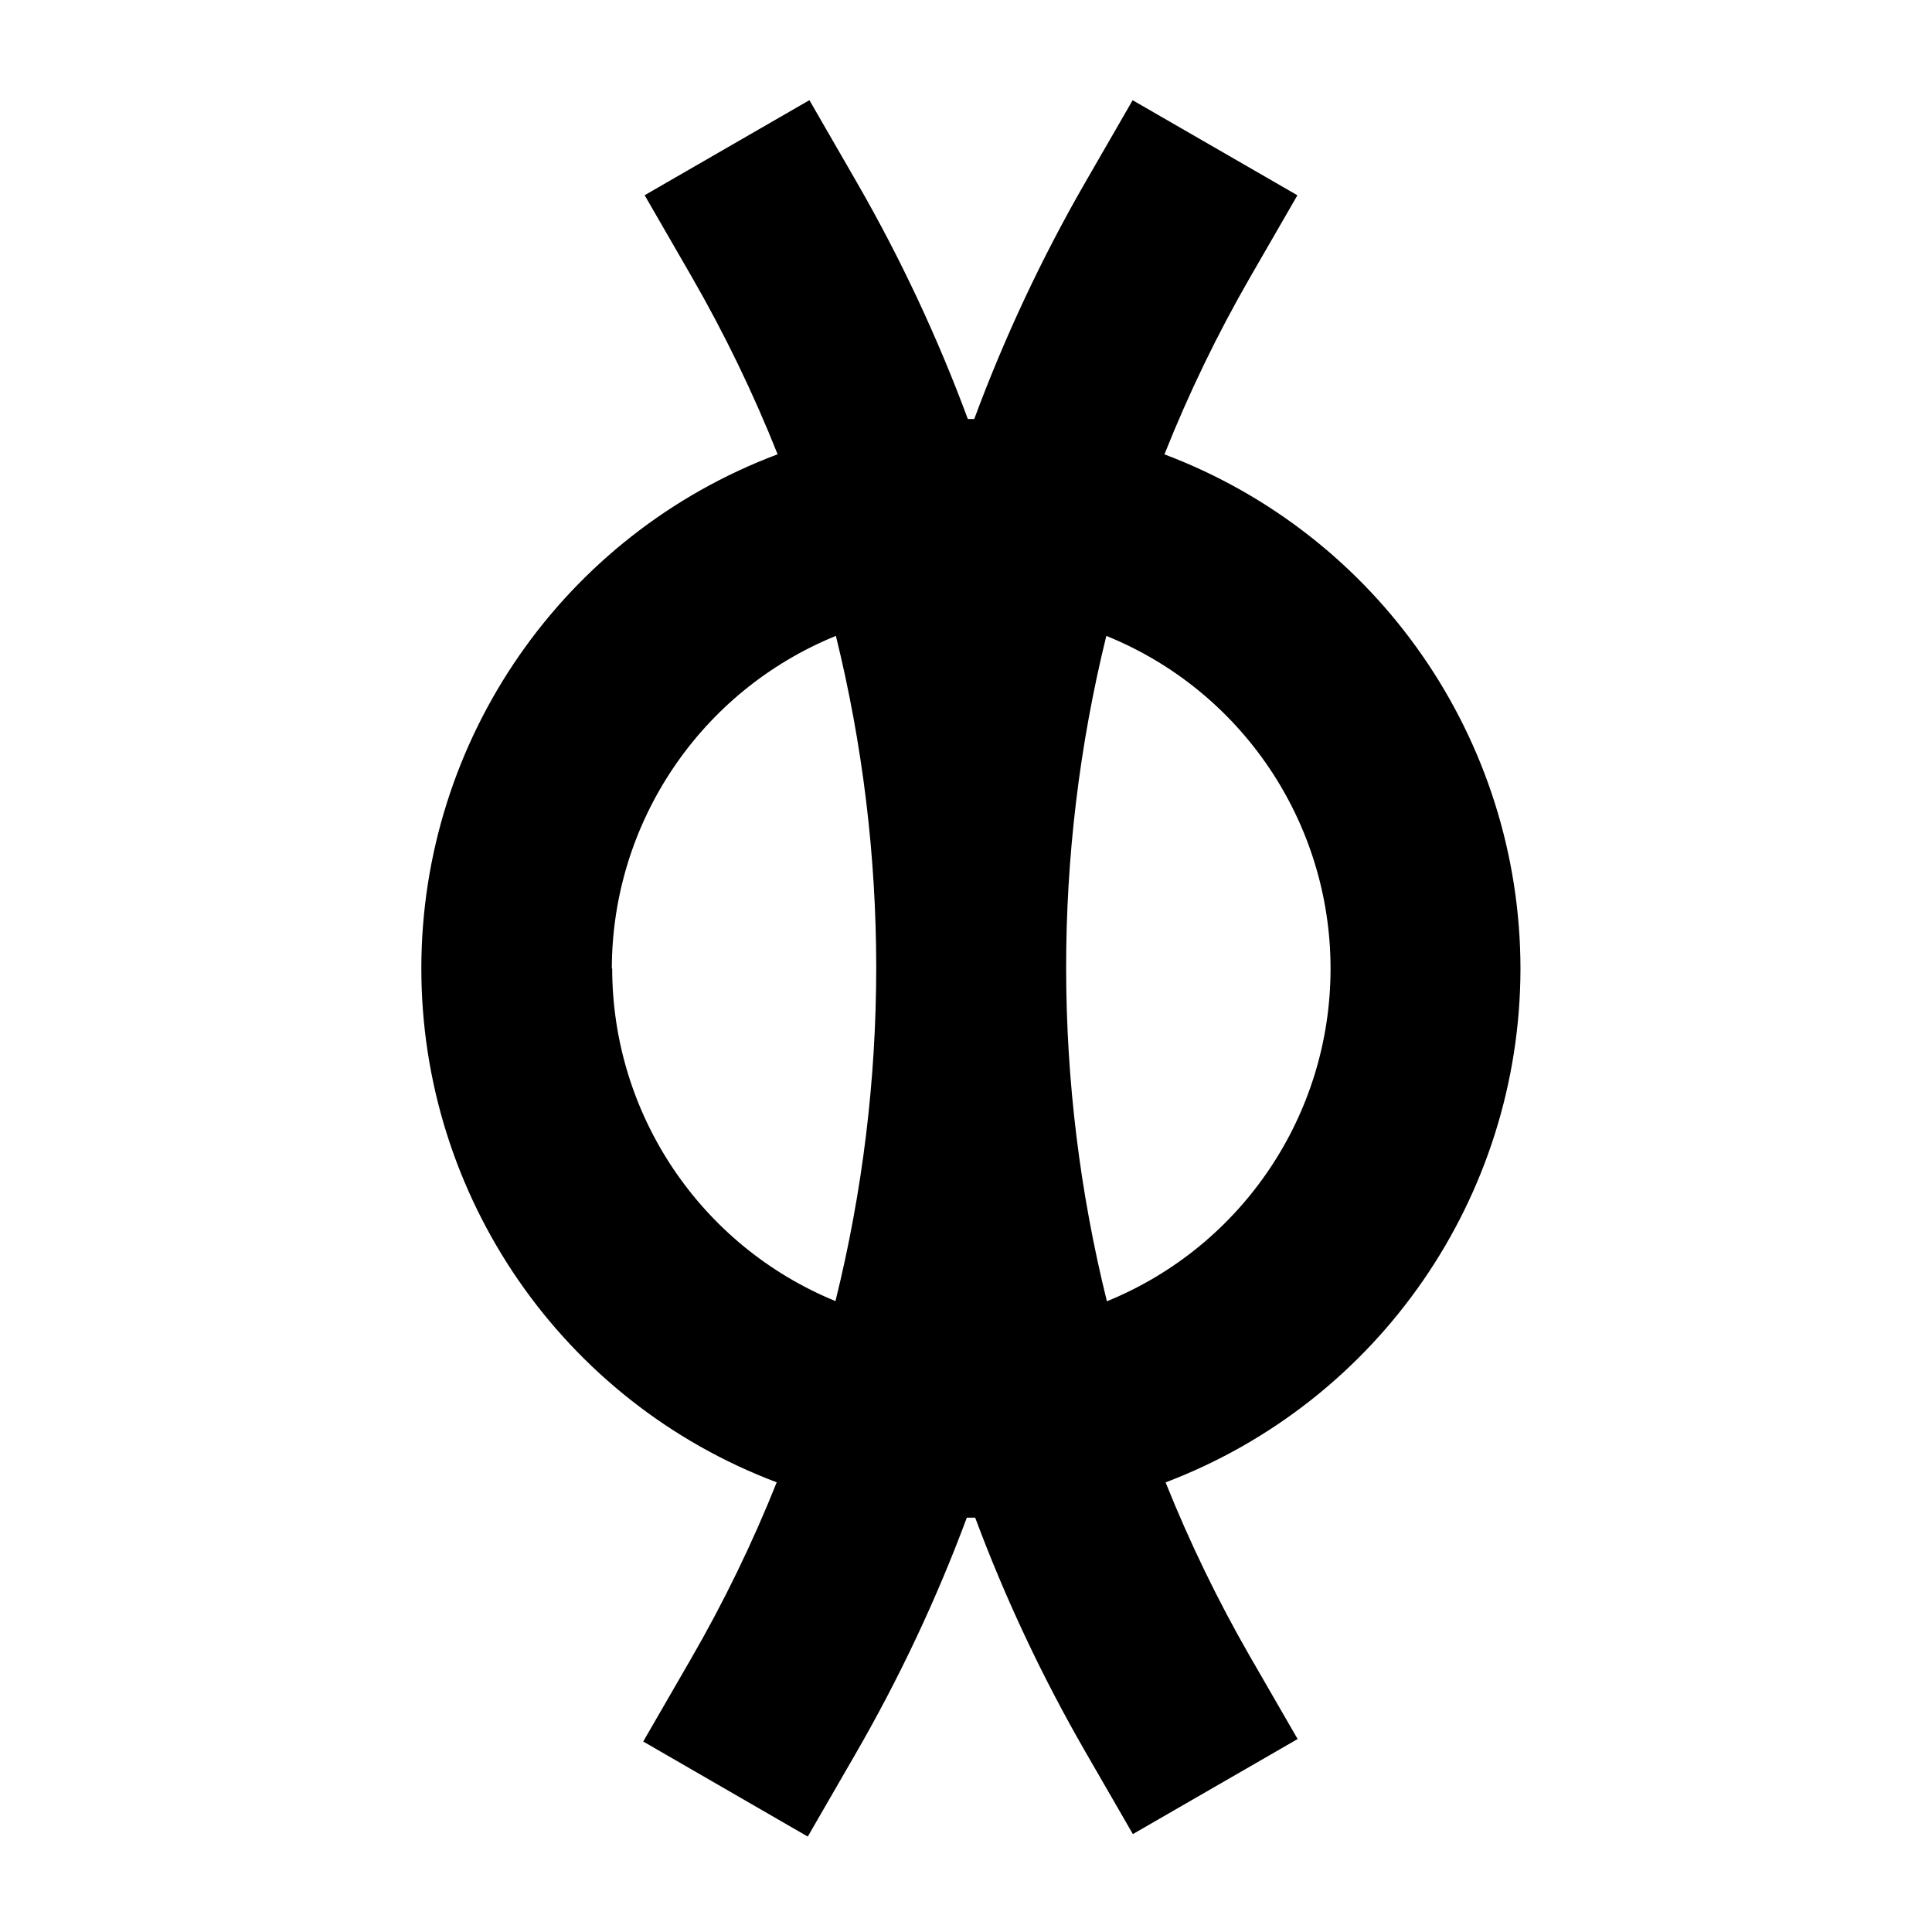
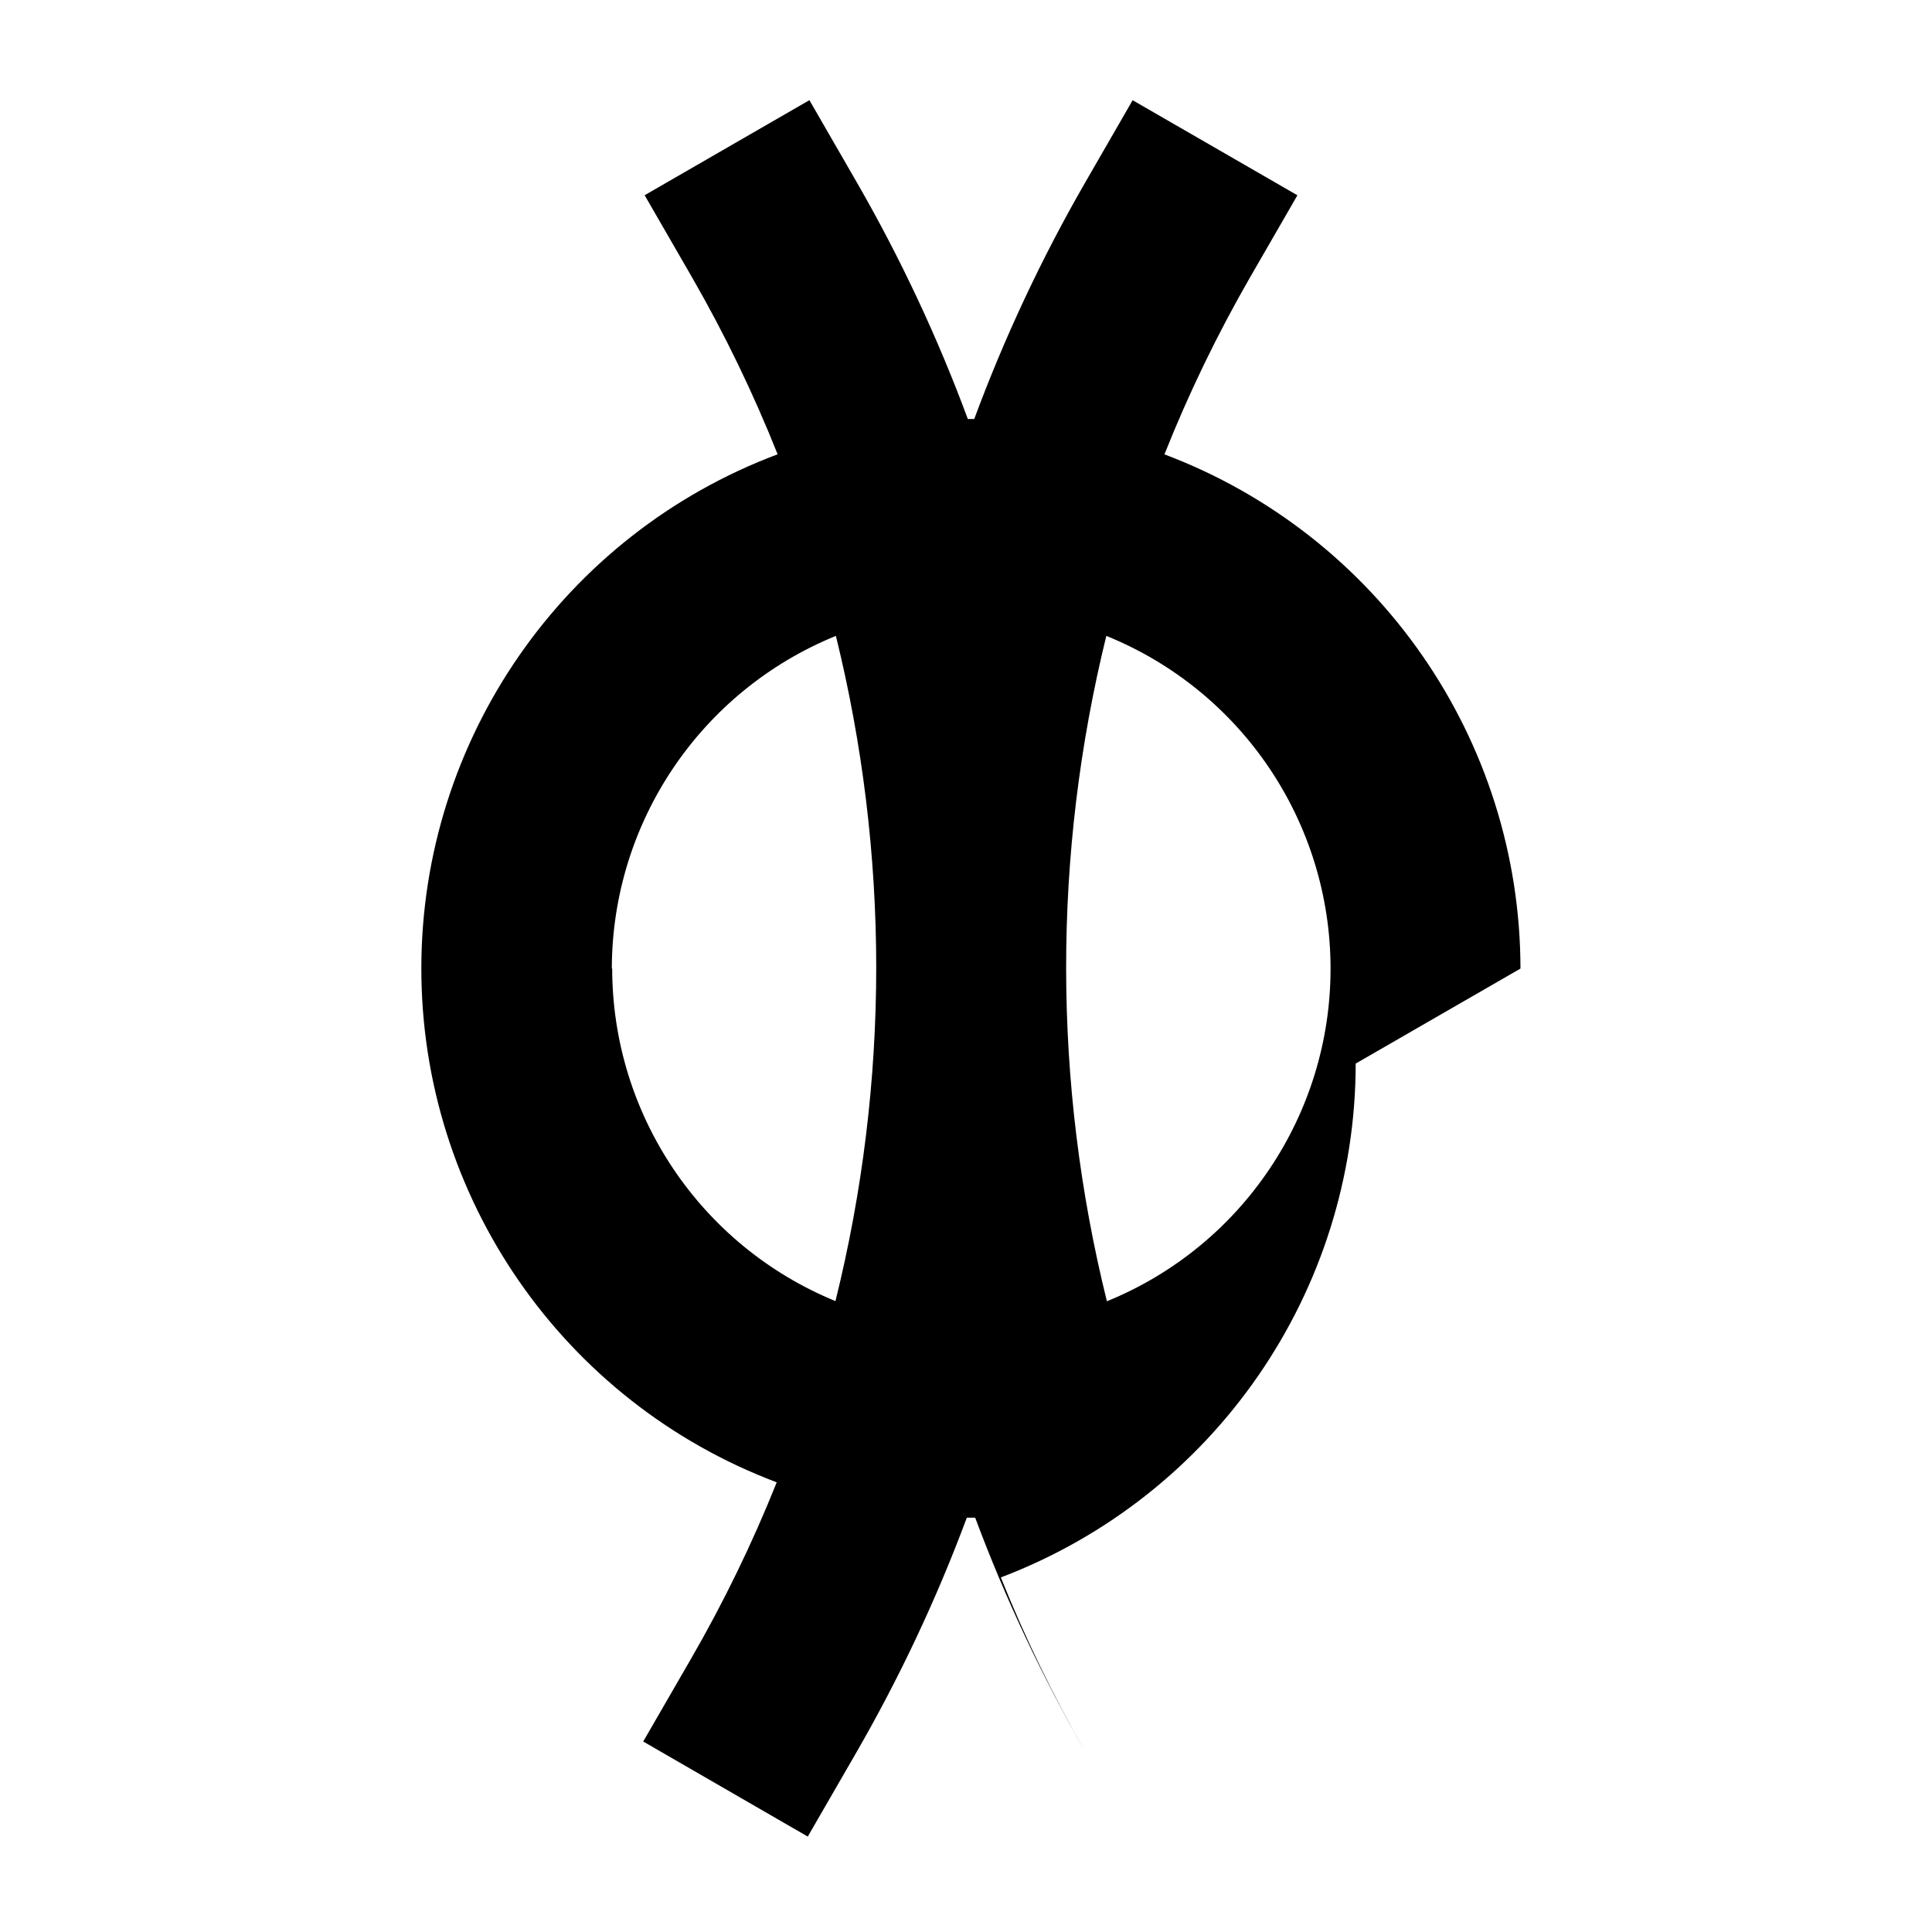
<svg xmlns="http://www.w3.org/2000/svg" fill="#000000" width="800px" height="800px" version="1.1" viewBox="144 144 512 512">
-   <path d="m546.94 400.68c-0.07-60.617-37.633-114.87-94.352-136.27 6.418-16.129 13.984-31.781 22.645-46.828l12.594-21.832-43.664-25.188-12.594 21.832c-11.531 20.027-21.359 40.984-29.387 62.652h-1.695c-8.027-21.672-17.859-42.637-29.391-62.668l-12.594-21.832-43.664 25.191 12.598 21.832c8.656 15.047 16.223 30.695 22.641 46.824-56.75 21.293-94.363 75.531-94.418 136.14-0.051 60.613 37.469 114.91 94.18 136.3-6.461 16.156-14.074 31.82-22.781 46.883l-12.598 21.805 43.609 25.191 12.594-21.805c11.59-20.039 21.477-41.016 29.559-62.711h2.211c7.996 21.449 17.762 42.195 29.191 62.023l12.598 21.832 43.664-25.188-12.598-21.832c-8.543-14.848-16.027-30.281-22.391-46.184 56.566-21.488 93.988-75.672 94.043-136.18zm-240.8 0c0.055-38.719 23.52-73.559 59.379-88.164 7.082 28.734 10.672 58.219 10.691 87.816-0.004 29.82-3.633 59.527-10.805 88.473-35.762-14.664-59.133-49.473-59.168-88.125zm131.2 88.168c-14.352-57.895-14.402-118.41-0.152-176.33 35.891 14.543 59.391 49.387 59.422 88.113 0.035 38.727-23.402 73.609-59.27 88.219z" />
+   <path d="m546.94 400.68c-0.07-60.617-37.633-114.87-94.352-136.27 6.418-16.129 13.984-31.781 22.645-46.828l12.594-21.832-43.664-25.188-12.594 21.832c-11.531 20.027-21.359 40.984-29.387 62.652h-1.695c-8.027-21.672-17.859-42.637-29.391-62.668l-12.594-21.832-43.664 25.191 12.598 21.832c8.656 15.047 16.223 30.695 22.641 46.824-56.75 21.293-94.363 75.531-94.418 136.14-0.051 60.613 37.469 114.91 94.18 136.3-6.461 16.156-14.074 31.82-22.781 46.883l-12.598 21.805 43.609 25.191 12.594-21.805c11.59-20.039 21.477-41.016 29.559-62.711h2.211c7.996 21.449 17.762 42.195 29.191 62.023c-8.543-14.848-16.027-30.281-22.391-46.184 56.566-21.488 93.988-75.672 94.043-136.18zm-240.8 0c0.055-38.719 23.52-73.559 59.379-88.164 7.082 28.734 10.672 58.219 10.691 87.816-0.004 29.82-3.633 59.527-10.805 88.473-35.762-14.664-59.133-49.473-59.168-88.125zm131.2 88.168c-14.352-57.895-14.402-118.41-0.152-176.33 35.891 14.543 59.391 49.387 59.422 88.113 0.035 38.727-23.402 73.609-59.27 88.219z" />
</svg>